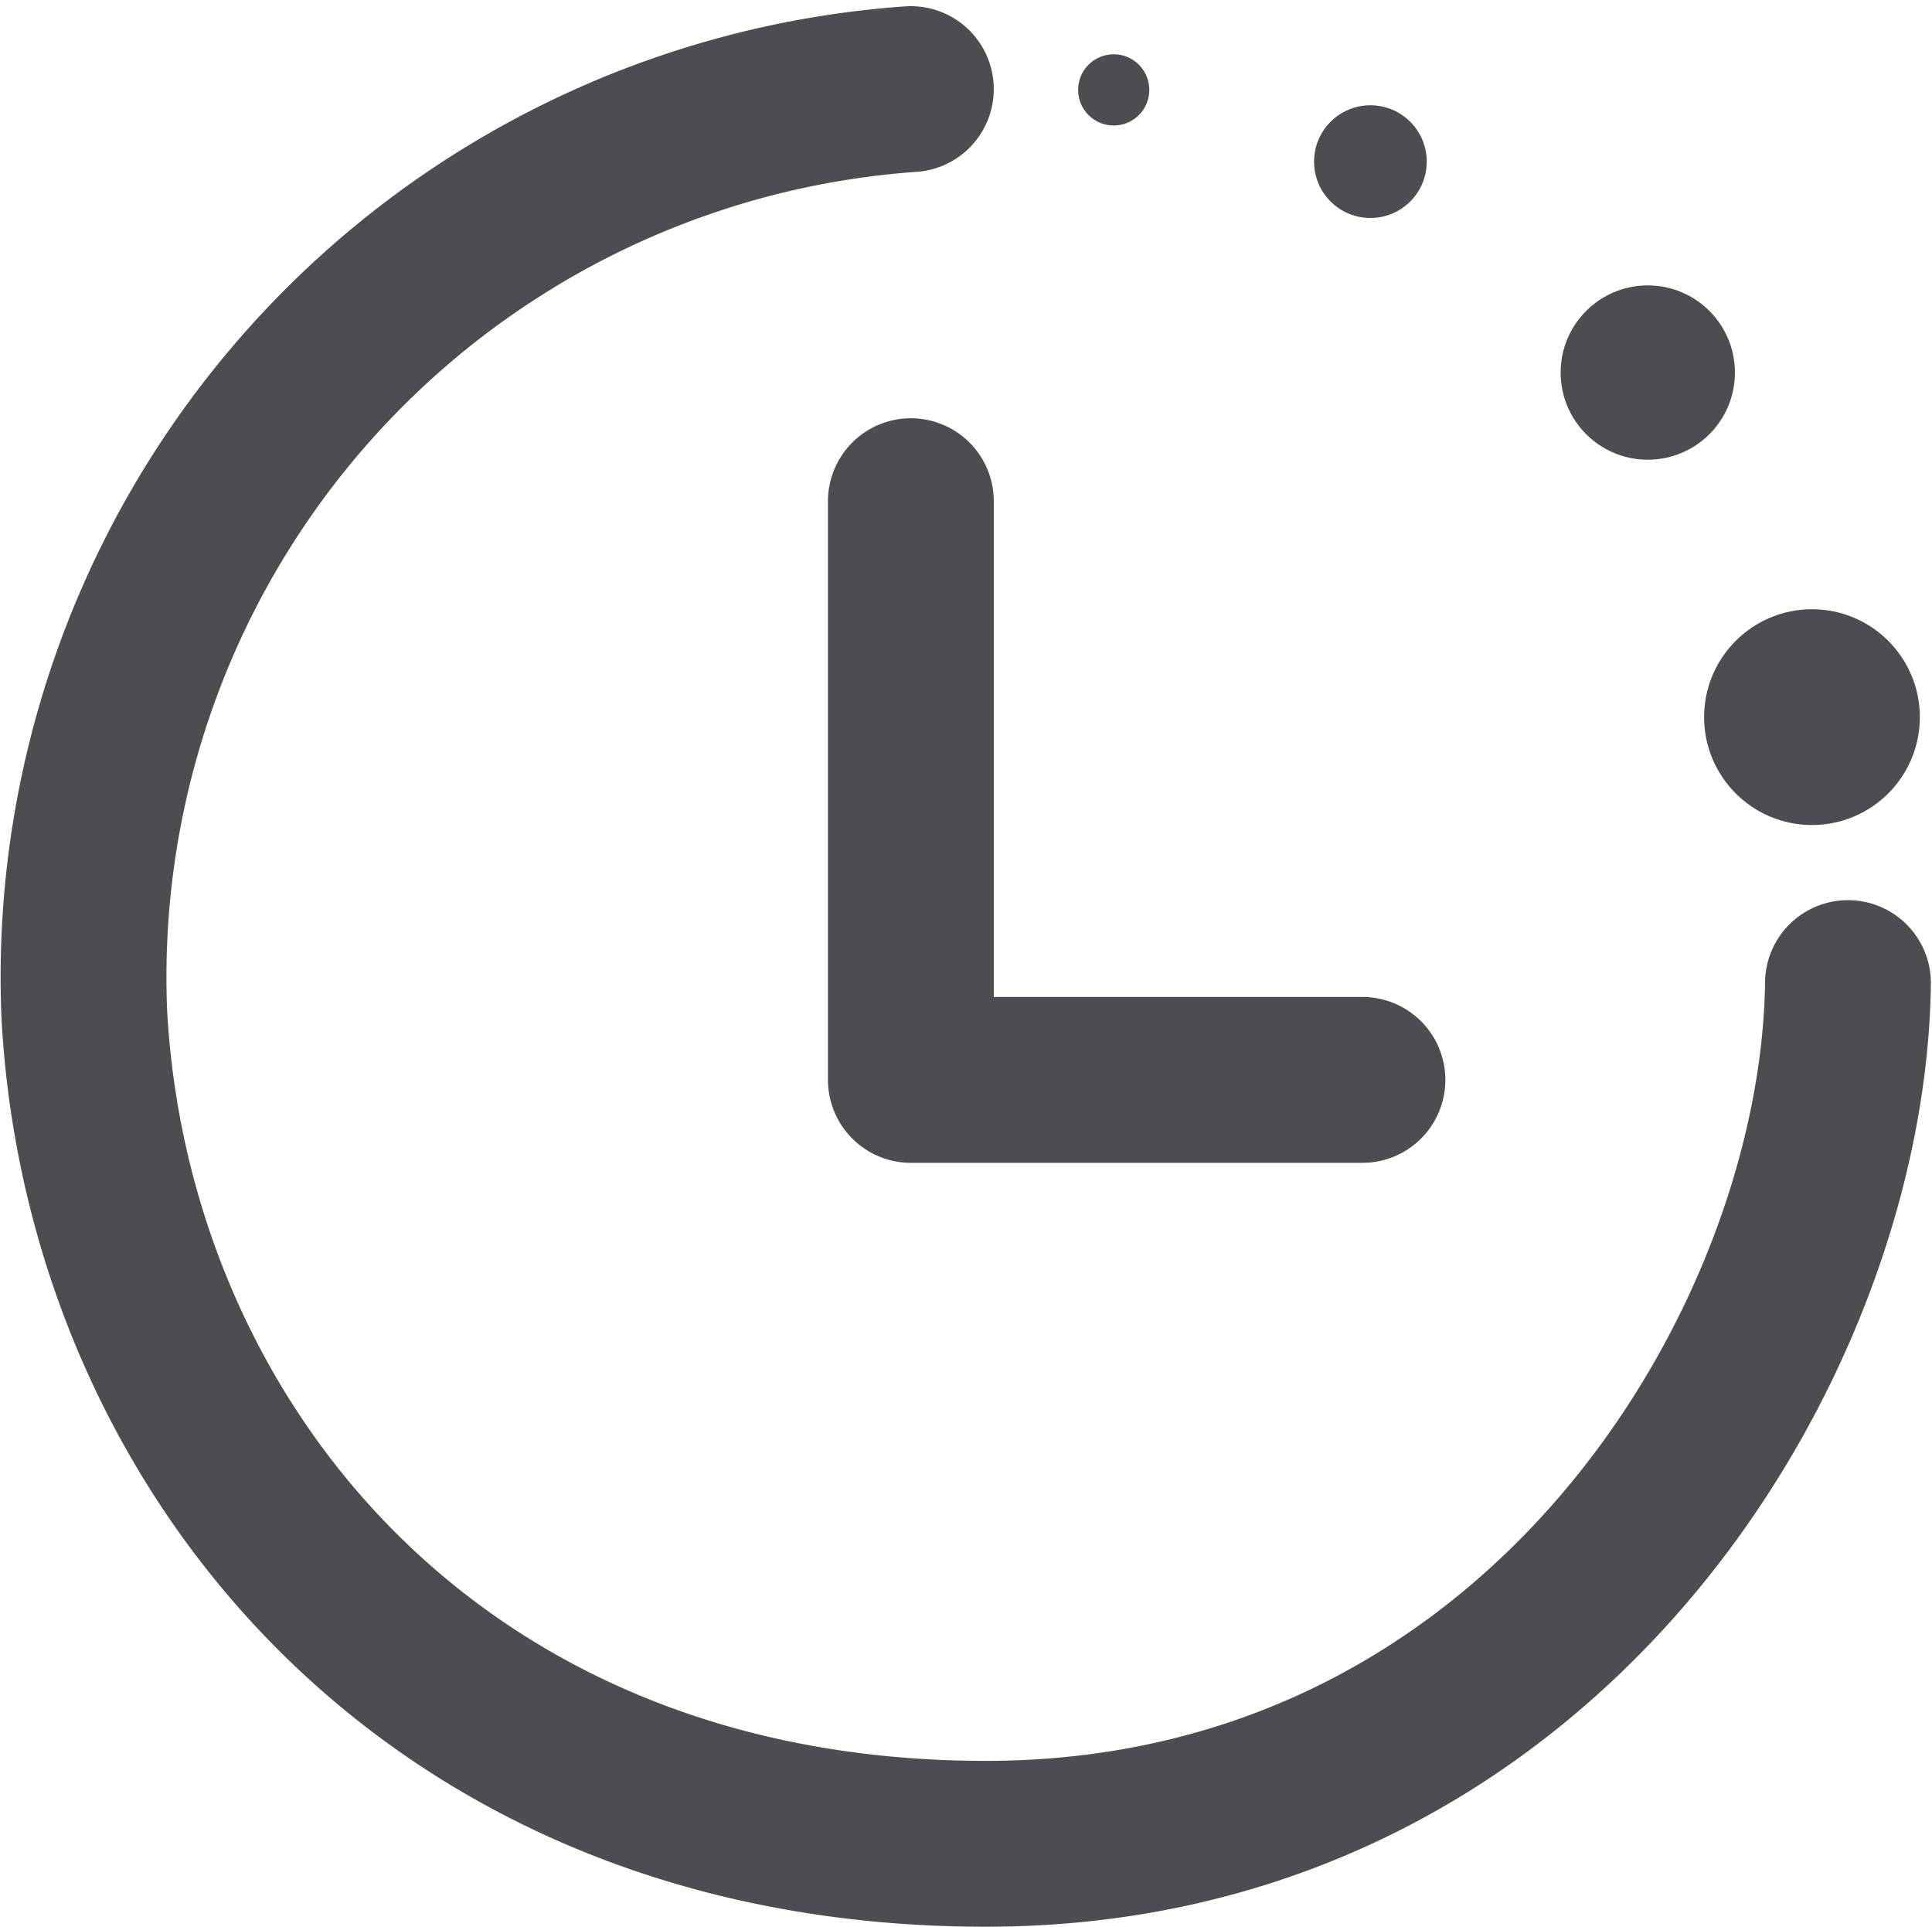
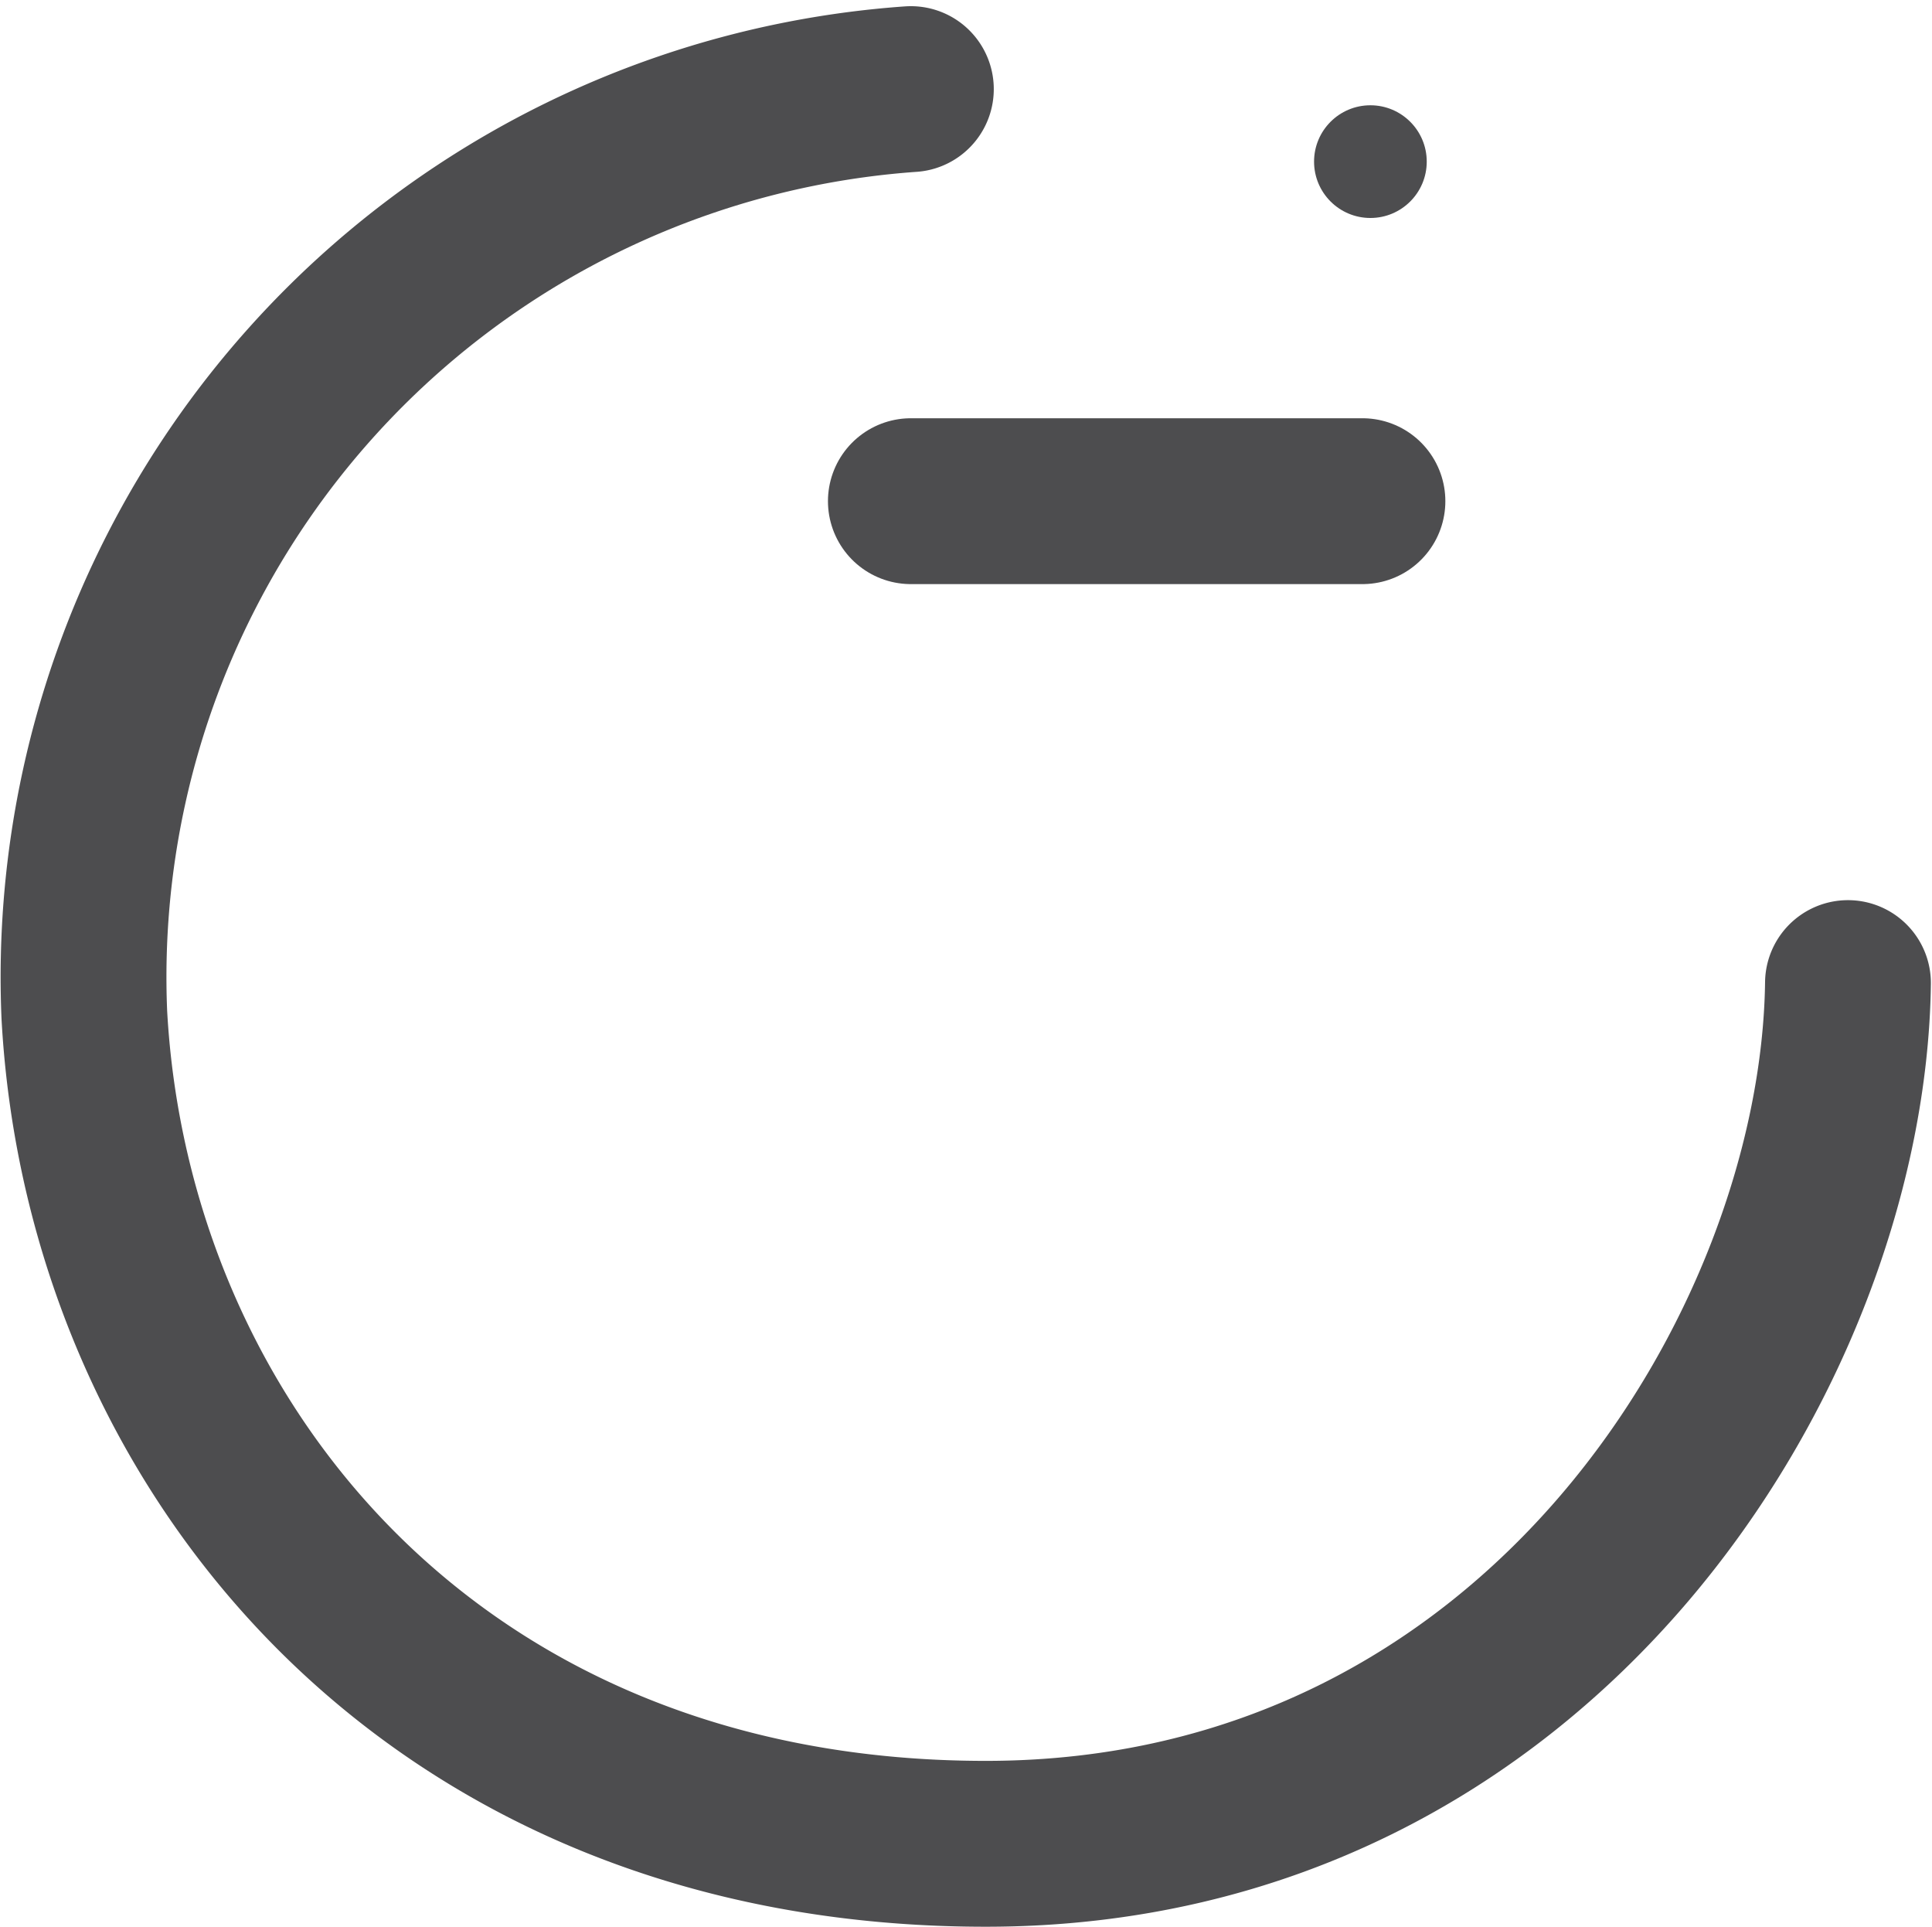
<svg xmlns="http://www.w3.org/2000/svg" width="46.604" height="46.466">
  <g data-name="Grupo 651" transform="translate(-3574.405 -11124.691)">
-     <path data-name="Caminho 652" d="M3596.377 11136.778v13.957h10.893" fill="none" stroke="#4d4d4f" stroke-linecap="round" stroke-linejoin="round" stroke-width="4" />
+     <path data-name="Caminho 652" d="M3596.377 11136.778h10.893" fill="none" stroke="#4d4d4f" stroke-linecap="round" stroke-linejoin="round" stroke-width="4" />
    <path data-name="Caminho 654" d="M3596.377 11126.84a21.47 21.47 0 0 0-19.938 22.318c.559 10.3 8.317 20 21.743 20s20.688-12.041 20.8-20.758" fill="none" stroke="#4d4d4f" stroke-linecap="round" stroke-linejoin="round" stroke-width="4" />
    <circle data-name="Elipse 141" cx="1.359" cy="1.359" r="1.359" transform="translate(3606.103 11127.23)" fill="#4d4d4f" />
-     <circle data-name="Elipse 144" cx=".859" cy=".859" r=".859" transform="translate(3600.411 11126)" fill="#4d4d4f" />
-     <circle data-name="Elipse 142" cx="2.102" cy="2.102" r="2.102" transform="translate(3612.051 11131.574)" fill="#4d4d4f" />
-     <circle data-name="Elipse 143" cx="2.602" cy="2.602" r="2.602" transform="translate(3615.512 11139.384)" fill="#4d4d4f" />
  </g>
</svg>